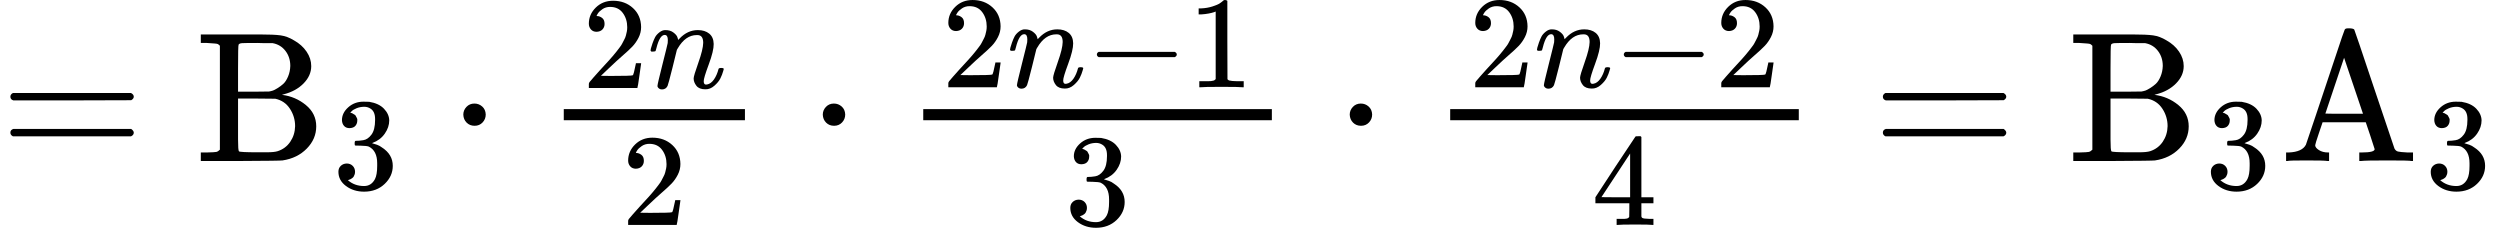
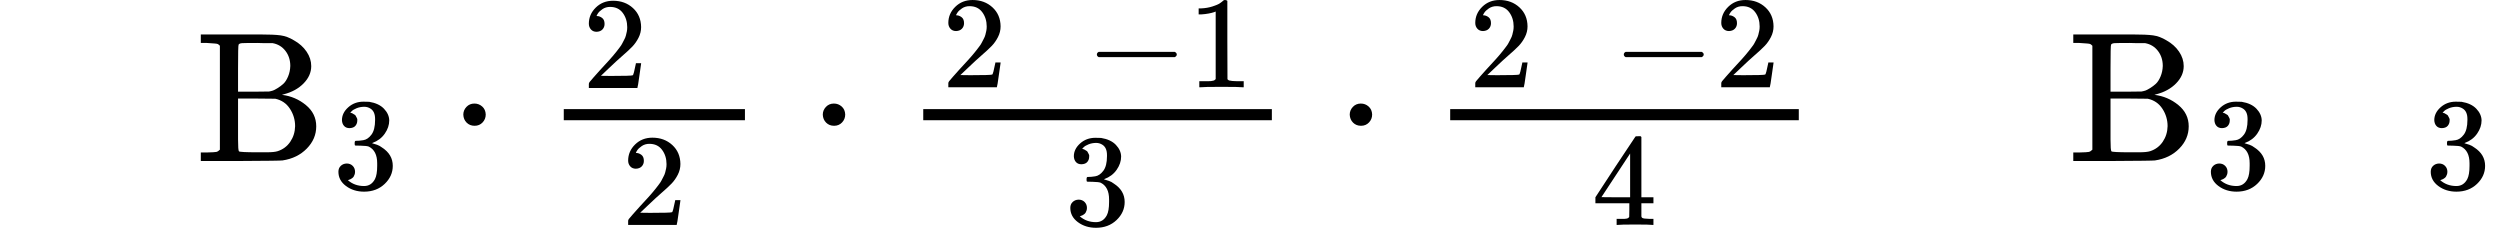
<svg xmlns="http://www.w3.org/2000/svg" xmlns:xlink="http://www.w3.org/1999/xlink" version="1.1" style="vertical-align: -0.816ex;" width="13493.1px" height="1229.5px" viewBox="0 -868.9 13493.1 1229.5">
  <defs>
-     <path id="MJX-1390-TEX-N-3D" d="M56 347Q56 360 70 367H707Q722 359 722 347Q722 336 708 328L390 327H72Q56 332 56 347ZM56 153Q56 168 72 173H708Q722 163 722 153Q722 140 707 133H70Q56 140 56 153Z" />
    <path id="MJX-1390-TEX-N-42" d="M131 622Q124 629 120 631T104 634T61 637H28V683H229H267H346Q423 683 459 678T531 651Q574 627 599 590T624 512Q624 461 583 419T476 360L466 357Q539 348 595 302T651 187Q651 119 600 67T469 3Q456 1 242 0H28V46H61Q103 47 112 49T131 61V622ZM511 513Q511 560 485 594T416 636Q415 636 403 636T371 636T333 637Q266 637 251 636T232 628Q229 624 229 499V374H312L396 375L406 377Q410 378 417 380T442 393T474 417T499 456T511 513ZM537 188Q537 239 509 282T430 336L329 337H229V200V116Q229 57 234 52Q240 47 334 47H383Q425 47 443 53Q486 67 511 104T537 188Z" />
    <path id="MJX-1390-TEX-N-33" d="M127 463Q100 463 85 480T69 524Q69 579 117 622T233 665Q268 665 277 664Q351 652 390 611T430 522Q430 470 396 421T302 350L299 348Q299 347 308 345T337 336T375 315Q457 262 457 175Q457 96 395 37T238 -22Q158 -22 100 21T42 130Q42 158 60 175T105 193Q133 193 151 175T169 130Q169 119 166 110T159 94T148 82T136 74T126 70T118 67L114 66Q165 21 238 21Q293 21 321 74Q338 107 338 175V195Q338 290 274 322Q259 328 213 329L171 330L168 332Q166 335 166 348Q166 366 174 366Q202 366 232 371Q266 376 294 413T322 525V533Q322 590 287 612Q265 626 240 626Q208 626 181 615T143 592T132 580H135Q138 579 143 578T153 573T165 566T175 555T183 540T186 520Q186 498 172 481T127 463Z" />
    <path id="MJX-1390-TEX-N-22C5" d="M78 250Q78 274 95 292T138 310Q162 310 180 294T199 251Q199 226 182 208T139 190T96 207T78 250Z" />
    <path id="MJX-1390-TEX-N-32" d="M109 429Q82 429 66 447T50 491Q50 562 103 614T235 666Q326 666 387 610T449 465Q449 422 429 383T381 315T301 241Q265 210 201 149L142 93L218 92Q375 92 385 97Q392 99 409 186V189H449V186Q448 183 436 95T421 3V0H50V19V31Q50 38 56 46T86 81Q115 113 136 137Q145 147 170 174T204 211T233 244T261 278T284 308T305 340T320 369T333 401T340 431T343 464Q343 527 309 573T212 619Q179 619 154 602T119 569T109 550Q109 549 114 549Q132 549 151 535T170 489Q170 464 154 447T109 429Z" />
-     <path id="MJX-1390-TEX-I-1D45B" d="M21 287Q22 293 24 303T36 341T56 388T89 425T135 442Q171 442 195 424T225 390T231 369Q231 367 232 367L243 378Q304 442 382 442Q436 442 469 415T503 336T465 179T427 52Q427 26 444 26Q450 26 453 27Q482 32 505 65T540 145Q542 153 560 153Q580 153 580 145Q580 144 576 130Q568 101 554 73T508 17T439 -10Q392 -10 371 17T350 73Q350 92 386 193T423 345Q423 404 379 404H374Q288 404 229 303L222 291L189 157Q156 26 151 16Q138 -11 108 -11Q95 -11 87 -5T76 7T74 17Q74 30 112 180T152 343Q153 348 153 366Q153 405 129 405Q91 405 66 305Q60 285 60 284Q58 278 41 278H27Q21 284 21 287Z" />
    <path id="MJX-1390-TEX-N-2212" d="M84 237T84 250T98 270H679Q694 262 694 250T679 230H98Q84 237 84 250Z" />
    <path id="MJX-1390-TEX-N-31" d="M213 578L200 573Q186 568 160 563T102 556H83V602H102Q149 604 189 617T245 641T273 663Q275 666 285 666Q294 666 302 660V361L303 61Q310 54 315 52T339 48T401 46H427V0H416Q395 3 257 3Q121 3 100 0H88V46H114Q136 46 152 46T177 47T193 50T201 52T207 57T213 61V578Z" />
    <path id="MJX-1390-TEX-N-34" d="M462 0Q444 3 333 3Q217 3 199 0H190V46H221Q241 46 248 46T265 48T279 53T286 61Q287 63 287 115V165H28V211L179 442Q332 674 334 675Q336 677 355 677H373L379 671V211H471V165H379V114Q379 73 379 66T385 54Q393 47 442 46H471V0H462ZM293 211V545L74 212L183 211H293Z" />
-     <path id="MJX-1390-TEX-N-41" d="M255 0Q240 3 140 3Q48 3 39 0H32V46H47Q119 49 139 88Q140 91 192 245T295 553T348 708Q351 716 366 716H376Q396 715 400 709Q402 707 508 390L617 67Q624 54 636 51T687 46H717V0H708Q699 3 581 3Q458 3 437 0H427V46H440Q510 46 510 64Q510 66 486 138L462 209H229L209 150Q189 91 189 85Q189 72 209 59T259 46H264V0H255ZM447 255L345 557L244 256Q244 255 345 255H447Z" />
  </defs>
  <g stroke="currentColor" fill="currentColor" stroke-width="0" transform="scale(1,-1)">
    <g>
      <g>
        <use xlink:href="#MJX-1390-TEX-N-3D" />
      </g>
      <g transform="translate(1055.8,0)">
        <g>
          <g>
            <use xlink:href="#MJX-1390-TEX-N-42" />
          </g>
        </g>
        <g transform="translate(741,-150) scale(0.707)">
          <use xlink:href="#MJX-1390-TEX-N-33" />
        </g>
      </g>
      <g transform="translate(2422.6,0)">
        <use xlink:href="#MJX-1390-TEX-N-22C5" />
      </g>
      <g transform="translate(2922.8,0)">
        <g transform="translate(220,394) scale(0.707)">
          <g>
            <use xlink:href="#MJX-1390-TEX-N-32" />
          </g>
          <g transform="translate(500,0)">
            <use xlink:href="#MJX-1390-TEX-I-1D45B" />
          </g>
        </g>
        <g transform="translate(432.1,-345) scale(0.707)">
          <use xlink:href="#MJX-1390-TEX-N-32" />
        </g>
        <rect width="977.8" height="60" x="120" y="220" />
      </g>
      <g transform="translate(4362.8,0)">
        <use xlink:href="#MJX-1390-TEX-N-22C5" />
      </g>
      <g transform="translate(4863,0)">
        <g transform="translate(220,398) scale(0.707)">
          <g>
            <use xlink:href="#MJX-1390-TEX-N-32" />
          </g>
          <g transform="translate(500,0)">
            <use xlink:href="#MJX-1390-TEX-I-1D45B" />
          </g>
          <g transform="translate(1100,0)">
            <use xlink:href="#MJX-1390-TEX-N-2212" />
          </g>
          <g transform="translate(1878,0)">
            <use xlink:href="#MJX-1390-TEX-N-31" />
          </g>
        </g>
        <g transform="translate(884,-345) scale(0.707)">
          <use xlink:href="#MJX-1390-TEX-N-33" />
        </g>
        <rect width="1881.5" height="60" x="120" y="220" />
      </g>
      <g transform="translate(7206.8,0)">
        <use xlink:href="#MJX-1390-TEX-N-22C5" />
      </g>
      <g transform="translate(7707,0)">
        <g transform="translate(220,398) scale(0.707)">
          <g>
            <use xlink:href="#MJX-1390-TEX-N-32" />
          </g>
          <g transform="translate(500,0)">
            <use xlink:href="#MJX-1390-TEX-I-1D45B" />
          </g>
          <g transform="translate(1100,0)">
            <use xlink:href="#MJX-1390-TEX-N-2212" />
          </g>
          <g transform="translate(1878,0)">
            <use xlink:href="#MJX-1390-TEX-N-32" />
          </g>
        </g>
        <g transform="translate(884,-345) scale(0.707)">
          <use xlink:href="#MJX-1390-TEX-N-34" />
        </g>
        <rect width="1881.5" height="60" x="120" y="220" />
      </g>
      <g transform="translate(10106.3,0)">
        <use xlink:href="#MJX-1390-TEX-N-3D" />
      </g>
      <g transform="translate(11162,0)">
        <g>
          <g>
            <use xlink:href="#MJX-1390-TEX-N-42" />
          </g>
        </g>
        <g transform="translate(741,-150) scale(0.707)">
          <use xlink:href="#MJX-1390-TEX-N-33" />
        </g>
      </g>
      <g transform="translate(12306.6,0)">
        <g>
          <g>
            <use xlink:href="#MJX-1390-TEX-N-41" />
          </g>
        </g>
        <g transform="translate(783,-150) scale(0.707)">
          <use xlink:href="#MJX-1390-TEX-N-33" />
        </g>
      </g>
    </g>
  </g>
</svg>